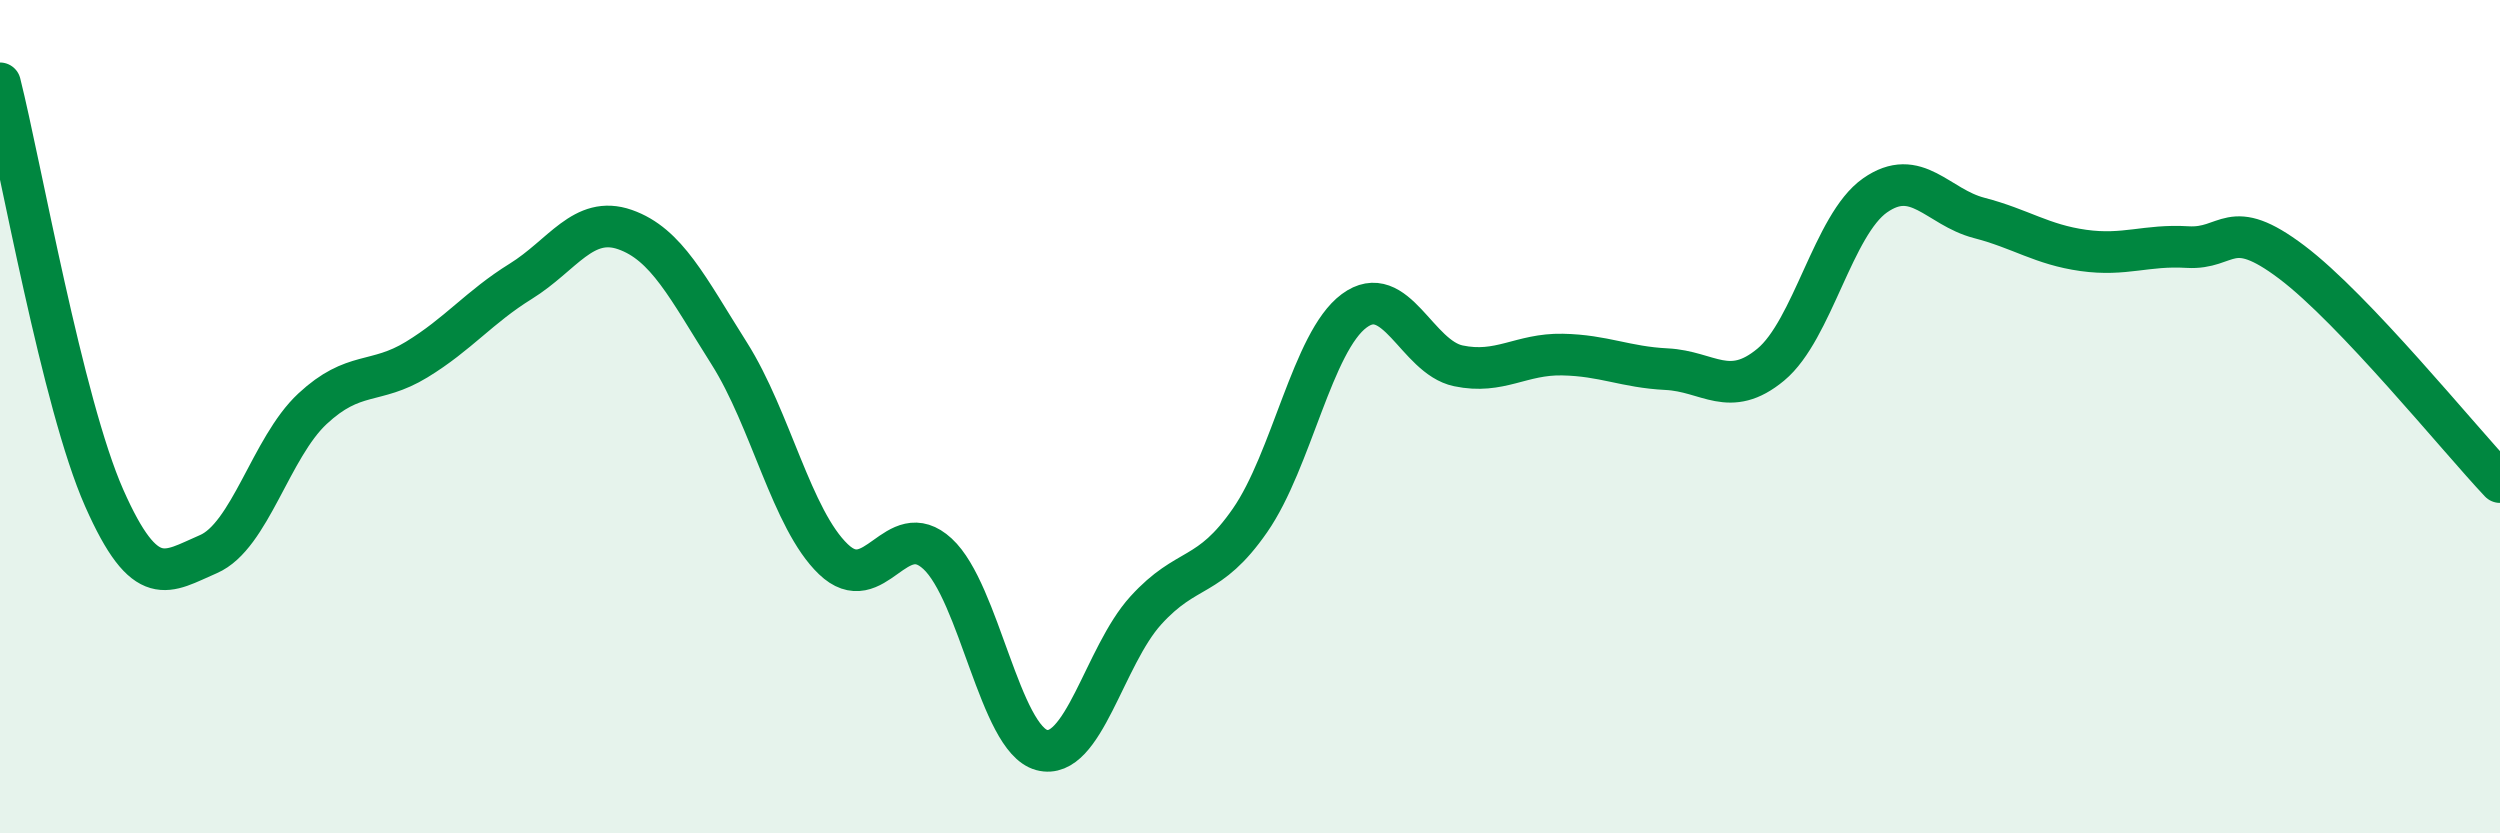
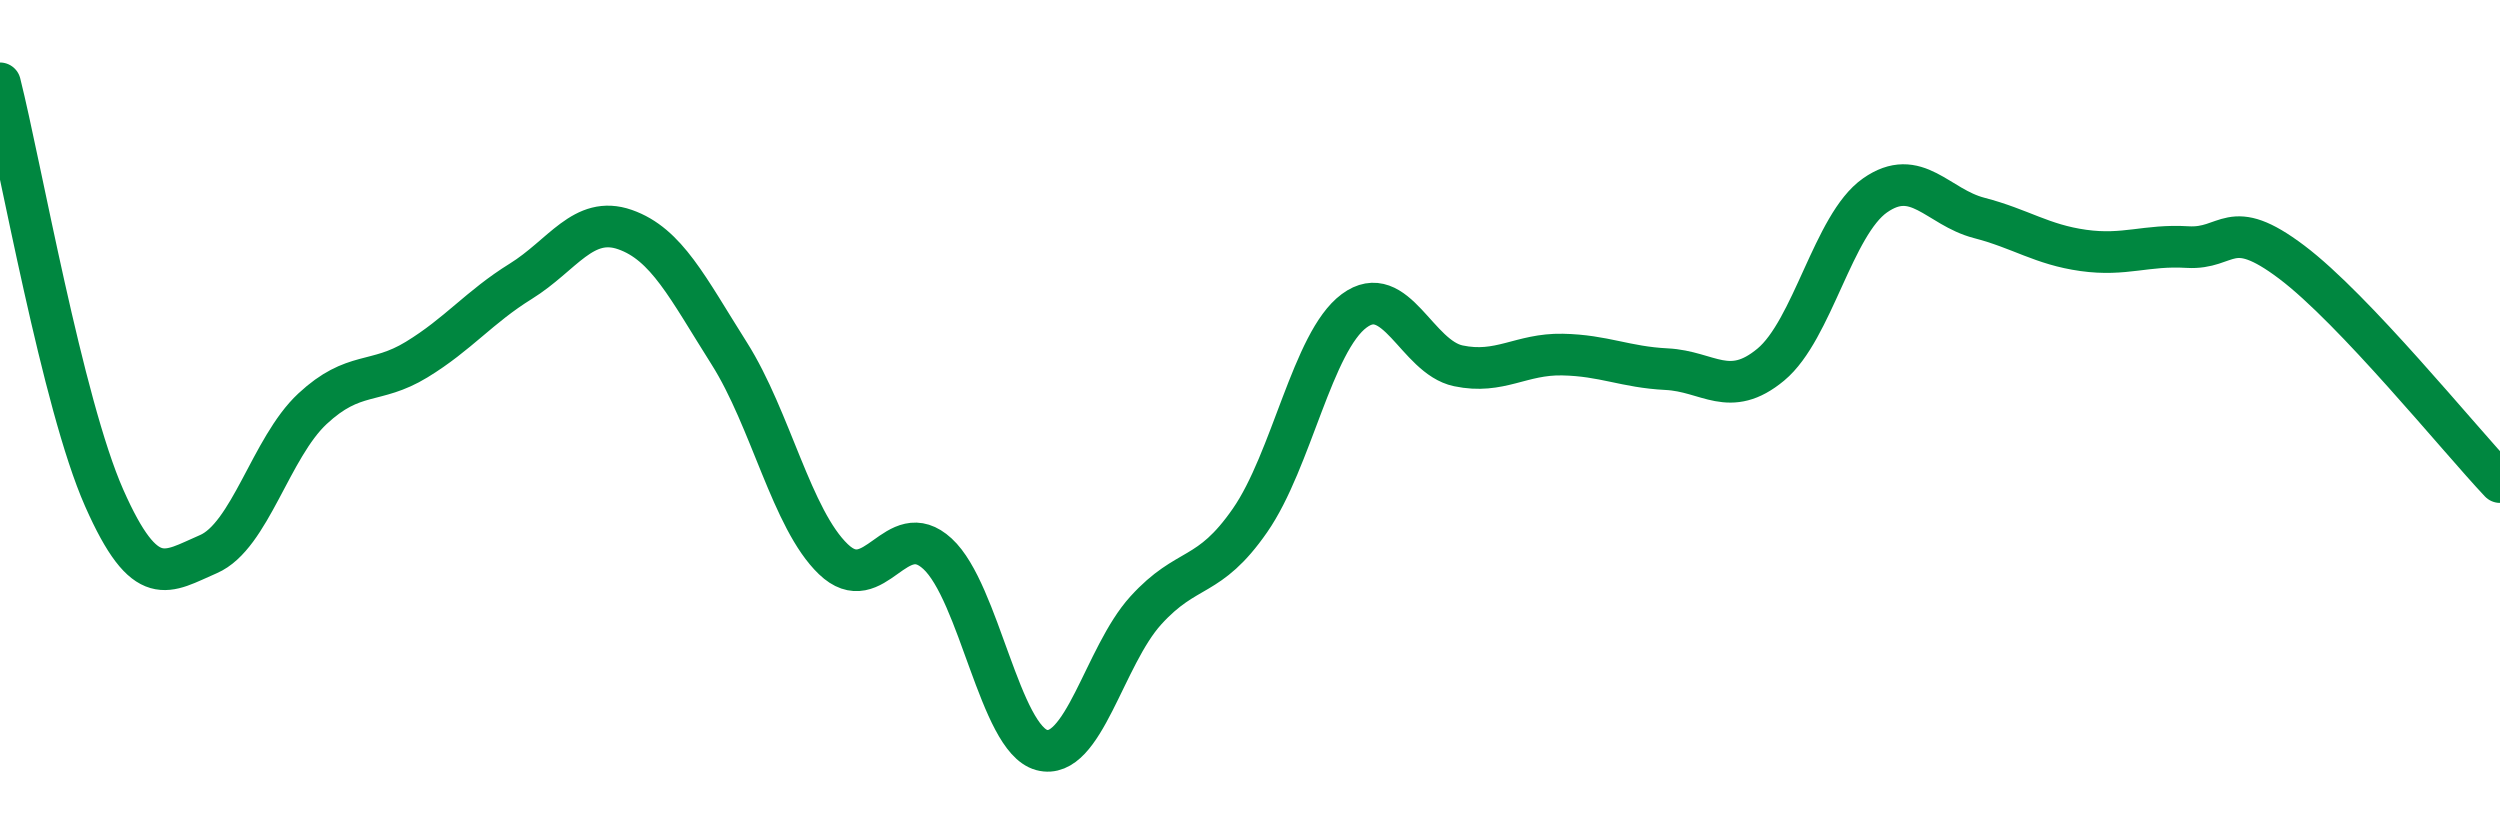
<svg xmlns="http://www.w3.org/2000/svg" width="60" height="20" viewBox="0 0 60 20">
-   <path d="M 0,2 C 0.5,3.99 1.5,9.69 2.5,11.95 C 3.5,14.21 4,13.73 5,13.3 C 6,12.87 6.5,10.74 7.5,9.81 C 8.5,8.88 9,9.24 10,8.63 C 11,8.02 11.5,7.37 12.5,6.75 C 13.5,6.13 14,5.16 15,5.51 C 16,5.86 16.5,6.9 17.5,8.48 C 18.5,10.06 19,12.46 20,13.42 C 21,14.38 21.5,12.37 22.5,13.29 C 23.5,14.21 24,17.73 25,18 C 26,18.27 26.5,15.75 27.5,14.65 C 28.5,13.55 29,13.93 30,12.49 C 31,11.05 31.5,8.2 32.5,7.46 C 33.5,6.72 34,8.57 35,8.78 C 36,8.99 36.5,8.49 37.5,8.51 C 38.5,8.53 39,8.81 40,8.86 C 41,8.91 41.5,9.58 42.5,8.75 C 43.5,7.92 44,5.39 45,4.69 C 46,3.99 46.5,4.97 47.5,5.23 C 48.5,5.49 49,5.87 50,6.01 C 51,6.15 51.5,5.87 52.5,5.93 C 53.5,5.99 53.5,5.16 55,6.29 C 56.5,7.42 59,10.51 60,11.57L60 20L0 20Z" fill="#008740" opacity="0.1" stroke-linecap="round" stroke-linejoin="round" />
  <path d="M 0,2 C 0.5,3.99 1.5,9.69 2.5,11.95 C 3.5,14.21 4,13.73 5,13.3 C 6,12.87 6.5,10.74 7.5,9.81 C 8.5,8.88 9,9.24 10,8.63 C 11,8.02 11.5,7.37 12.5,6.75 C 13.5,6.13 14,5.16 15,5.51 C 16,5.86 16.5,6.9 17.5,8.48 C 18.5,10.06 19,12.46 20,13.42 C 21,14.38 21.5,12.37 22.5,13.29 C 23.5,14.21 24,17.73 25,18 C 26,18.27 26.5,15.75 27.5,14.65 C 28.5,13.55 29,13.93 30,12.49 C 31,11.05 31.5,8.2 32.5,7.46 C 33.5,6.72 34,8.57 35,8.78 C 36,8.99 36.5,8.49 37.5,8.51 C 38.5,8.53 39,8.81 40,8.86 C 41,8.91 41.5,9.58 42.5,8.75 C 43.5,7.92 44,5.39 45,4.69 C 46,3.99 46.5,4.97 47.5,5.23 C 48.5,5.49 49,5.87 50,6.01 C 51,6.15 51.5,5.87 52.5,5.93 C 53.5,5.99 53.5,5.16 55,6.29 C 56.5,7.42 59,10.51 60,11.57" stroke="#008740" stroke-width="1" fill="none" stroke-linecap="round" stroke-linejoin="round" />
</svg>